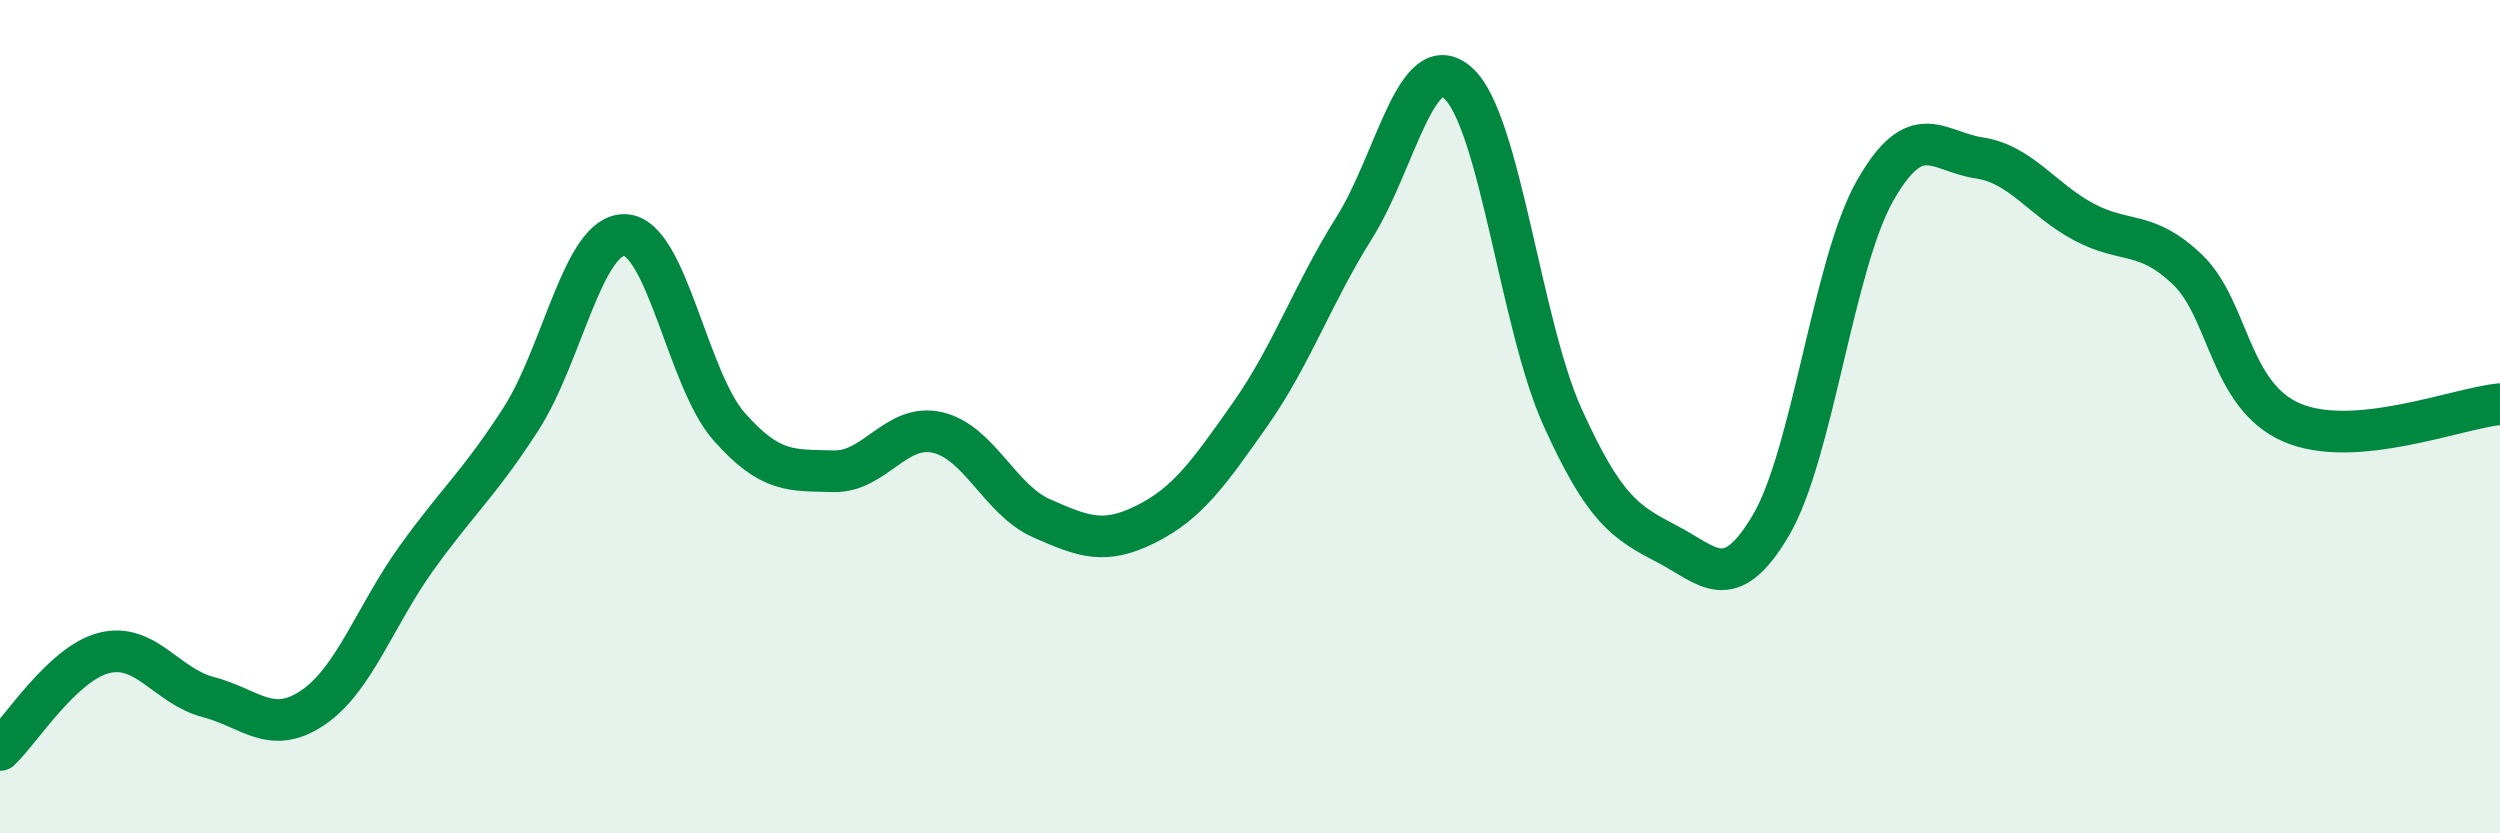
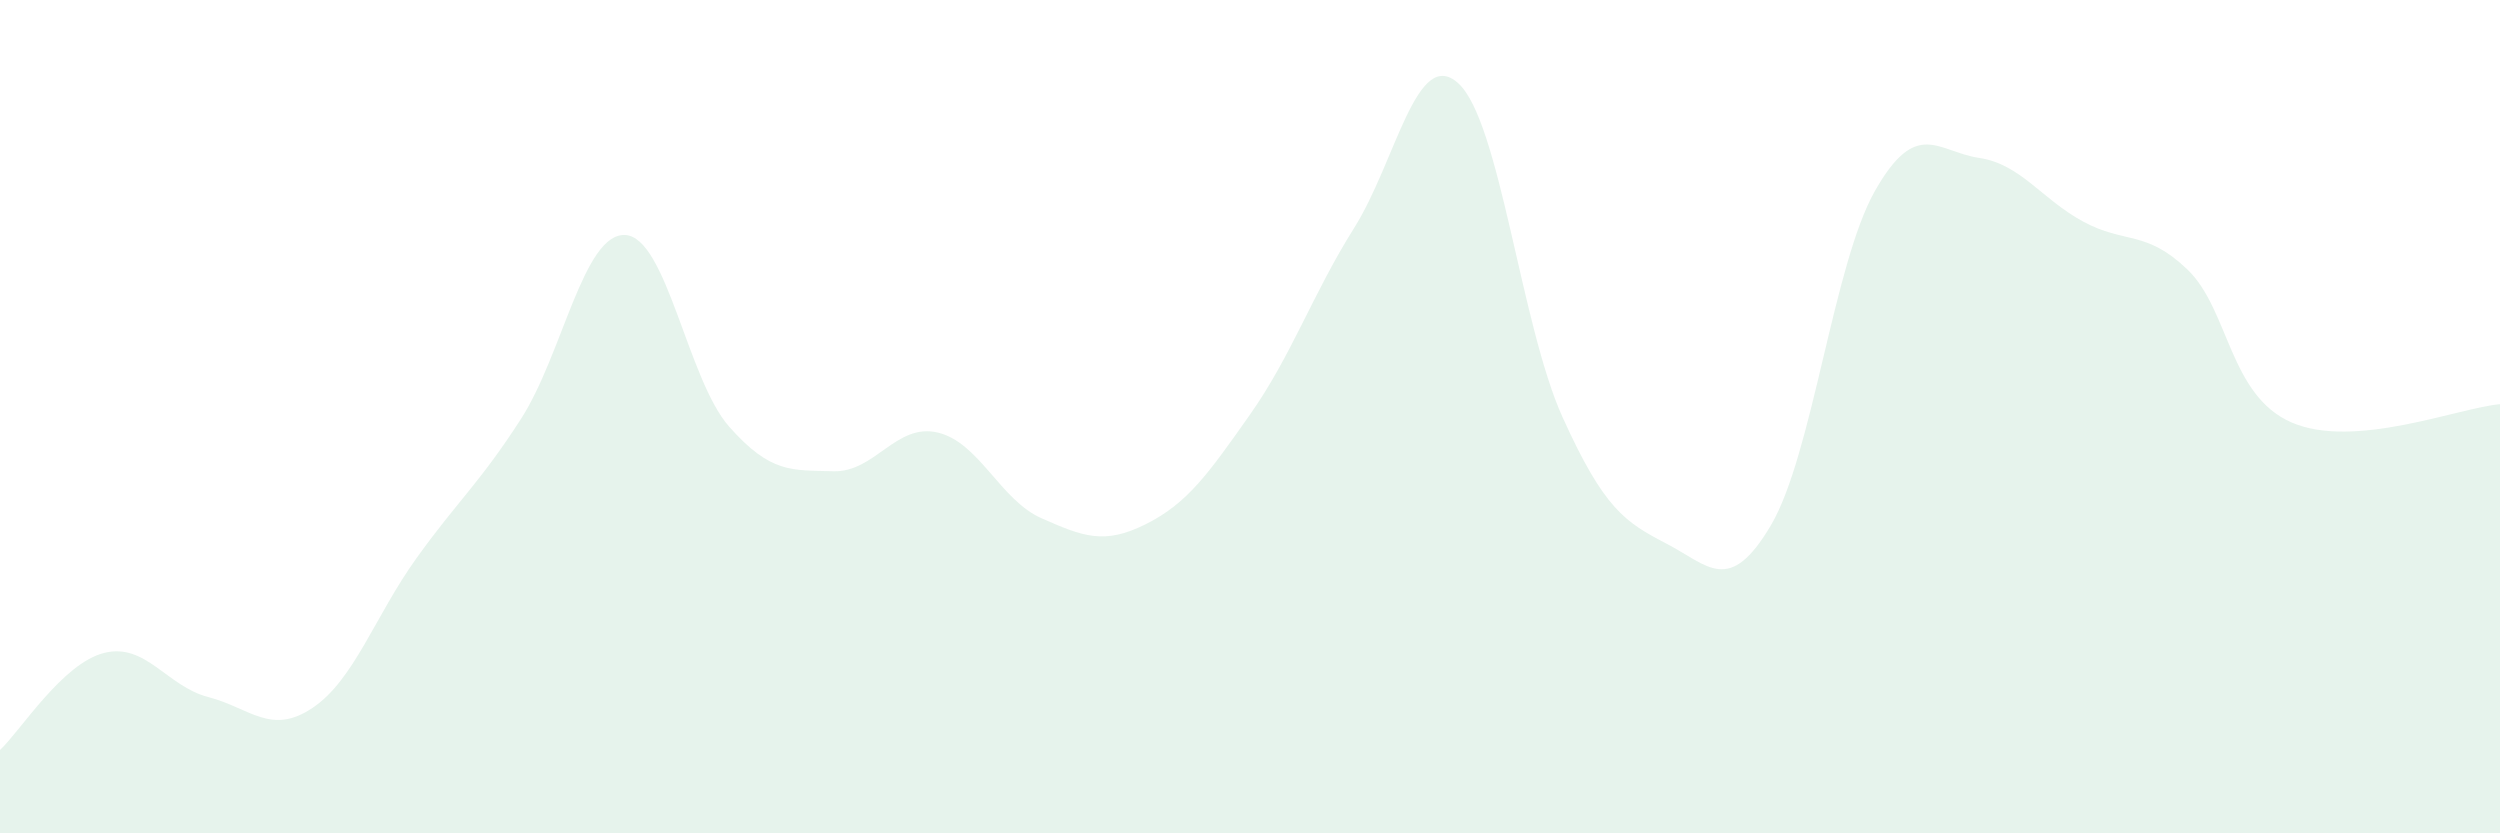
<svg xmlns="http://www.w3.org/2000/svg" width="60" height="20" viewBox="0 0 60 20">
  <path d="M 0,18 C 0.5,17.53 1.5,15.92 2.5,15.67 C 3.5,15.42 4,16.47 5,16.73 C 6,16.99 6.5,17.66 7.5,16.99 C 8.5,16.32 9,14.78 10,13.39 C 11,12 11.5,11.61 12.5,10.06 C 13.5,8.51 14,5.6 15,5.64 C 16,5.68 16.5,9.11 17.5,10.24 C 18.5,11.37 19,11.28 20,11.31 C 21,11.34 21.5,10.15 22.5,10.38 C 23.5,10.61 24,12 25,12.44 C 26,12.88 26.5,13.08 27.5,12.58 C 28.5,12.08 29,11.37 30,9.95 C 31,8.53 31.5,7.06 32.5,5.47 C 33.5,3.88 34,1.09 35,2 C 36,2.91 36.5,7.8 37.5,10.01 C 38.5,12.22 39,12.53 40,13.05 C 41,13.57 41.5,14.3 42.5,12.61 C 43.5,10.92 44,6.34 45,4.58 C 46,2.82 46.5,3.64 47.5,3.79 C 48.5,3.94 49,4.78 50,5.32 C 51,5.86 51.5,5.51 52.5,6.47 C 53.5,7.43 53.5,9.49 55,10.14 C 56.5,10.79 59,9.79 60,9.7L60 20L0 20Z" fill="#008740" opacity="0.1" stroke-linecap="round" stroke-linejoin="round" />
-   <path d="M 0,18 C 0.5,17.53 1.5,15.92 2.5,15.67 C 3.5,15.42 4,16.47 5,16.73 C 6,16.99 6.5,17.66 7.5,16.99 C 8.5,16.32 9,14.78 10,13.39 C 11,12 11.5,11.61 12.5,10.06 C 13.5,8.51 14,5.6 15,5.64 C 16,5.68 16.5,9.11 17.5,10.24 C 18.5,11.37 19,11.28 20,11.31 C 21,11.34 21.5,10.15 22.5,10.38 C 23.5,10.61 24,12 25,12.44 C 26,12.88 26.5,13.08 27.5,12.58 C 28.5,12.08 29,11.37 30,9.95 C 31,8.53 31.5,7.06 32.5,5.47 C 33.5,3.88 34,1.09 35,2 C 36,2.91 36.5,7.8 37.5,10.01 C 38.5,12.22 39,12.53 40,13.05 C 41,13.57 41.5,14.3 42.5,12.61 C 43.5,10.92 44,6.34 45,4.58 C 46,2.82 46.5,3.64 47.5,3.79 C 48.5,3.94 49,4.78 50,5.32 C 51,5.86 51.5,5.51 52.5,6.47 C 53.5,7.43 53.5,9.49 55,10.14 C 56.5,10.79 59,9.79 60,9.7" stroke="#008740" stroke-width="1" fill="none" stroke-linecap="round" stroke-linejoin="round" />
</svg>